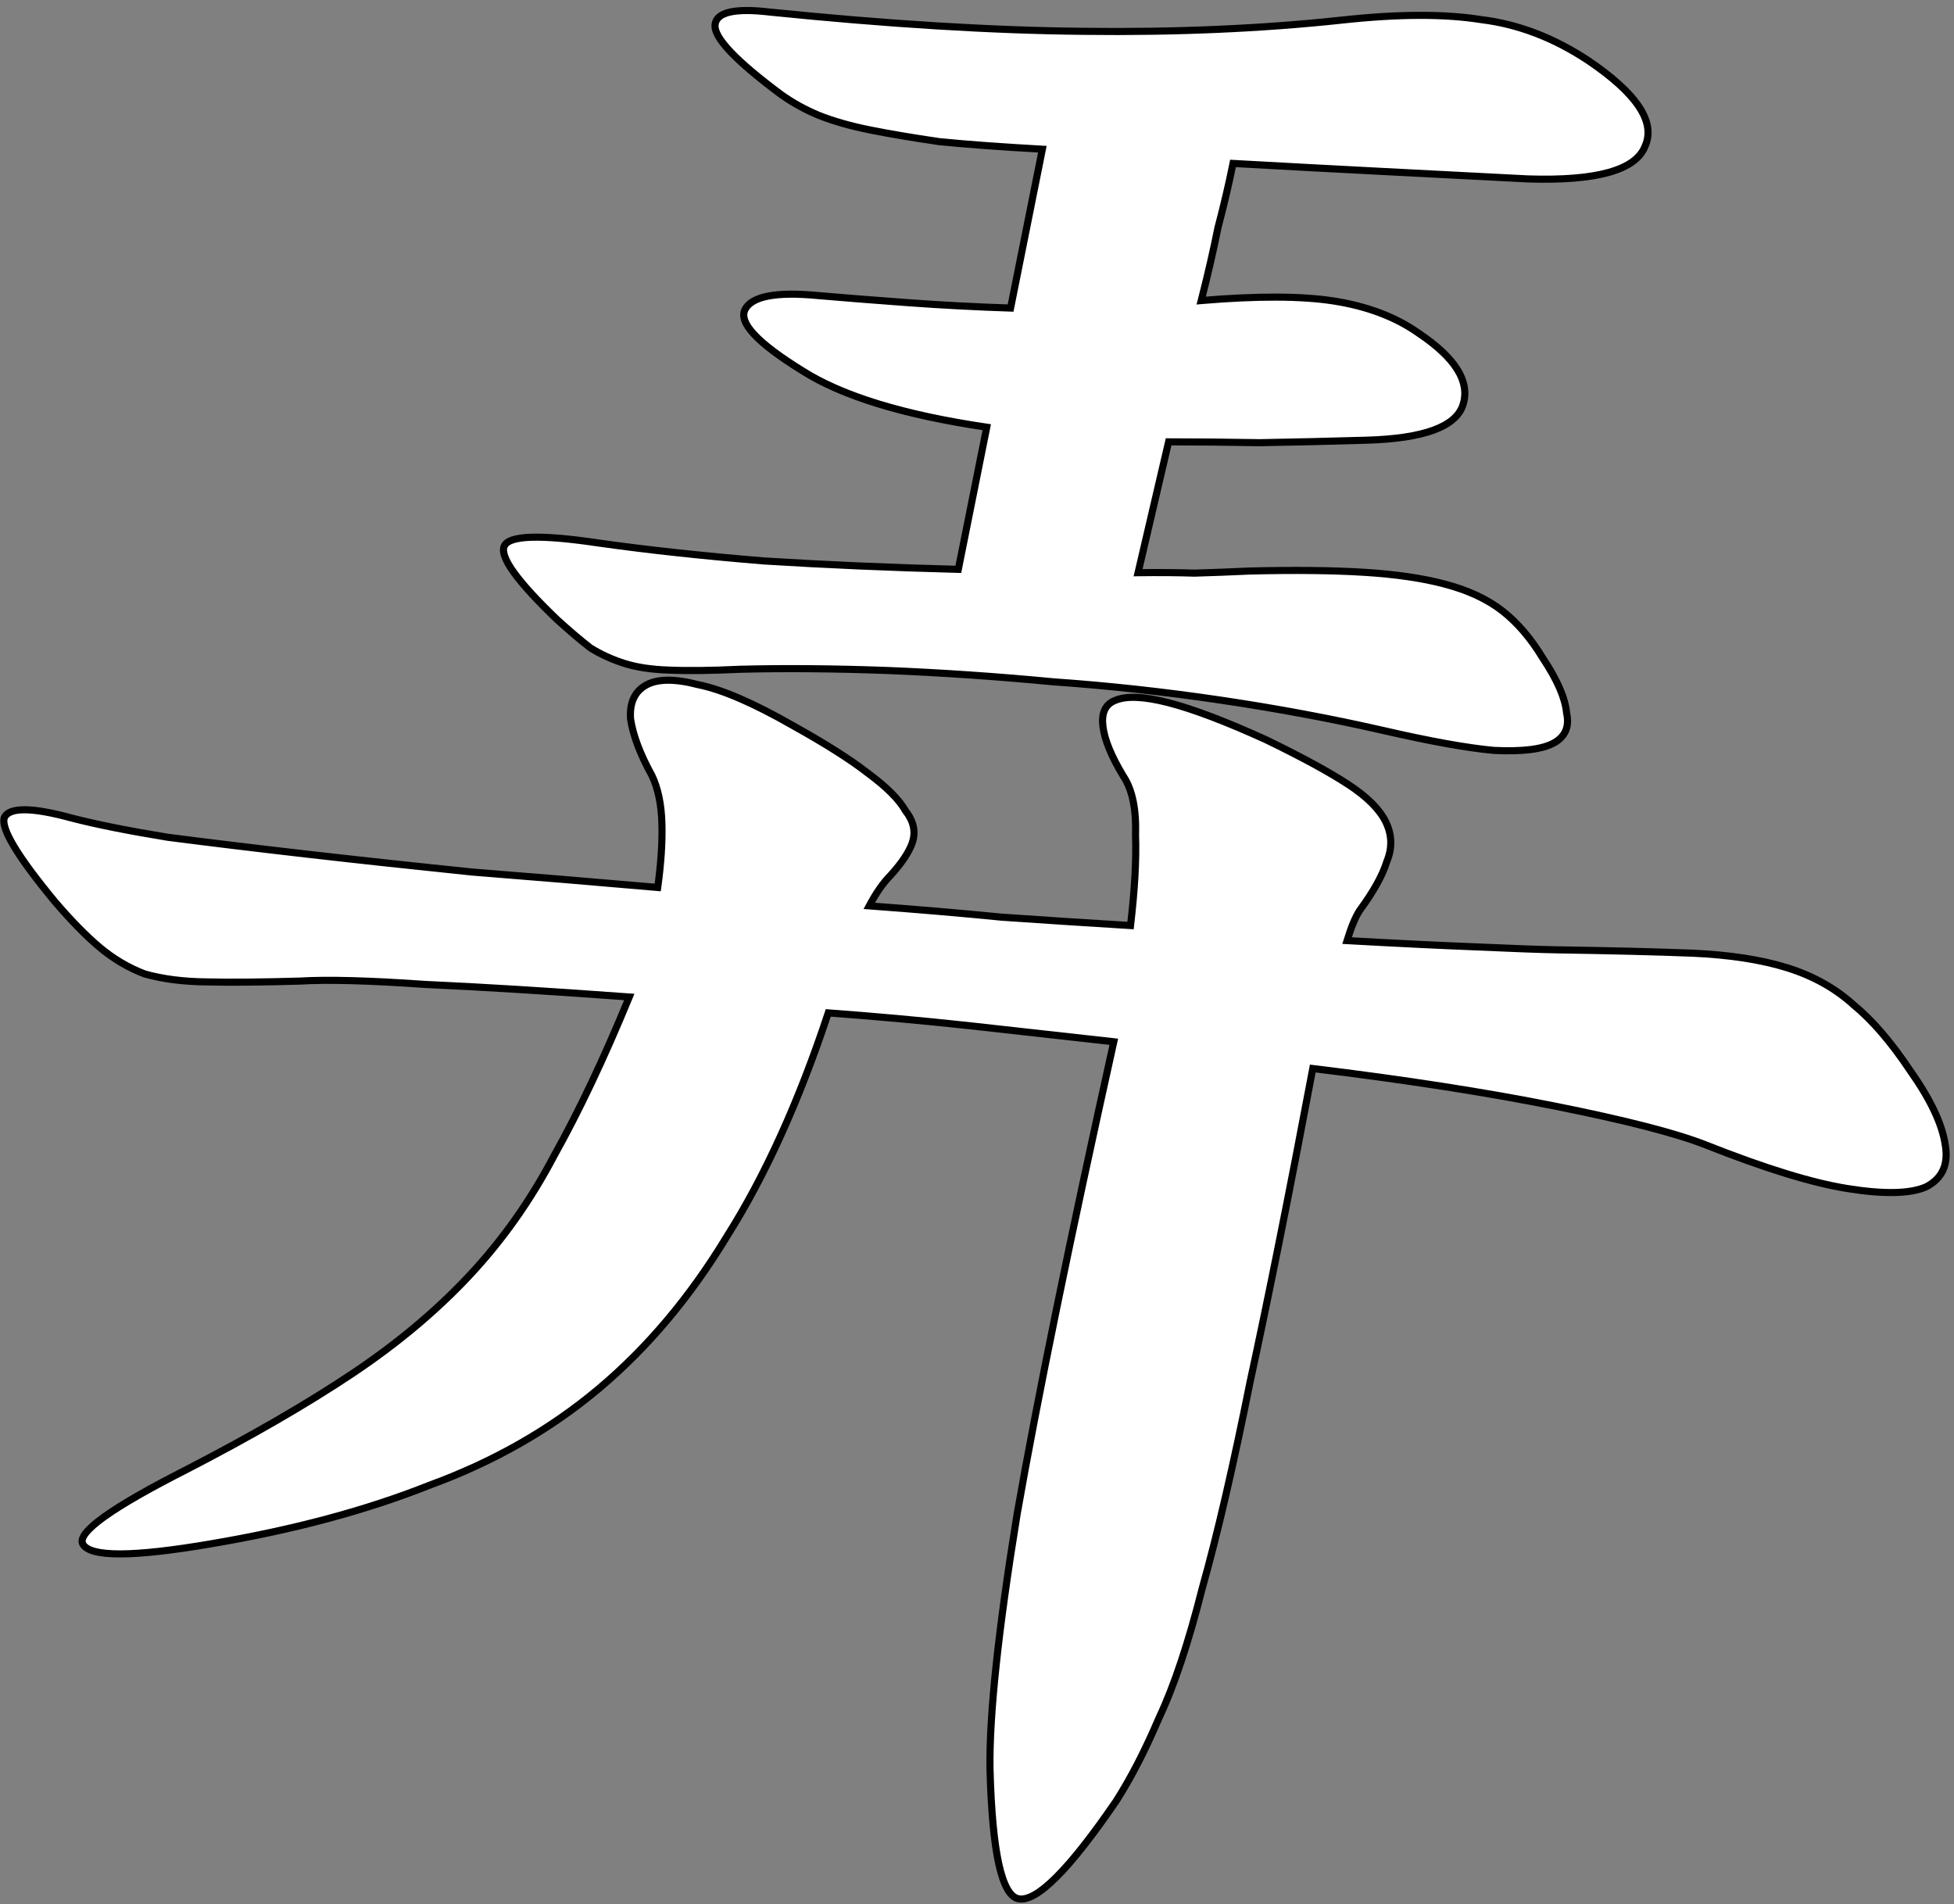
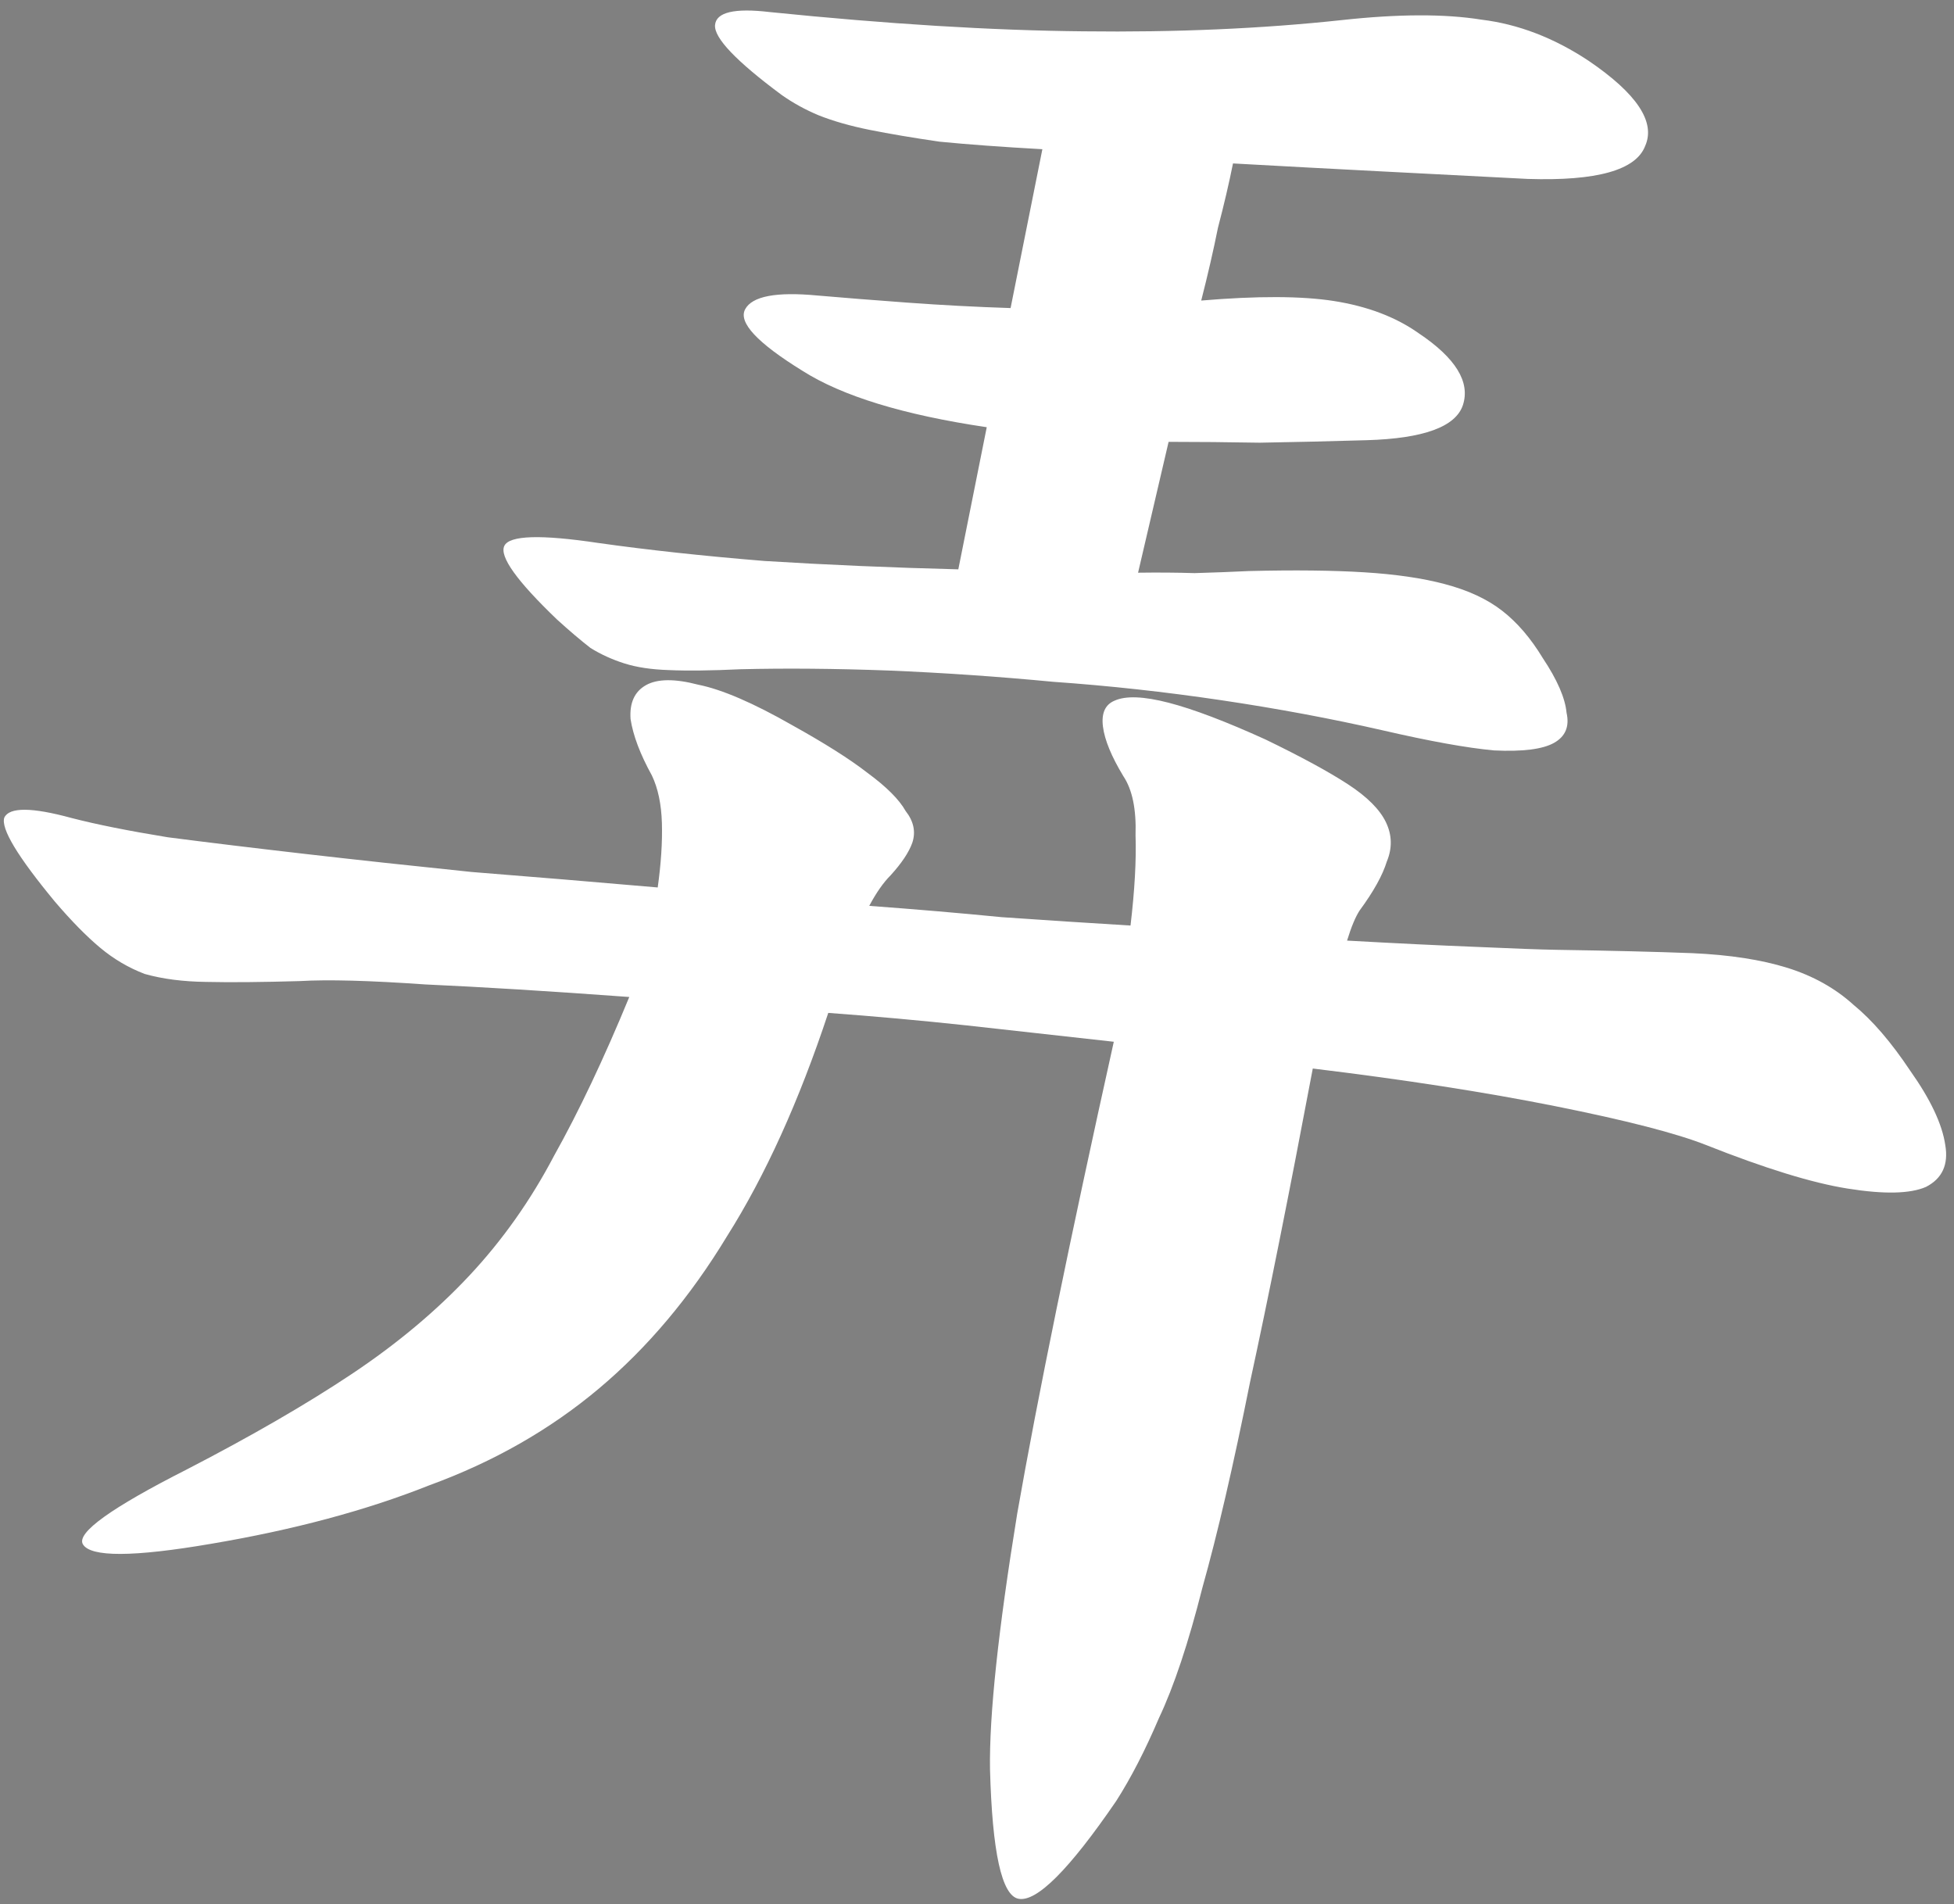
<svg xmlns="http://www.w3.org/2000/svg" width="275" height="268" viewBox="0 0 275 268" fill="none">
  <rect x="0" y="0" width="275" height="268" fill="#808080" stroke="none" />
  <path d="M217.12 92.606C219.16 95.665 220.277 98.234 220.473 100.313C220.905 102.235 220.316 103.647 218.708 104.549C217.1 105.451 214.276 105.804 210.236 105.608C206.431 105.254 201.214 104.313 194.586 102.782C187.369 101.135 179.799 99.722 171.876 98.545C163.953 97.368 156.069 96.504 148.224 95.954C140.419 95.209 132.672 94.679 124.985 94.364C117.493 94.089 110.57 94.03 104.216 94.186C100.098 94.382 96.724 94.421 94.096 94.303C91.665 94.225 89.586 93.911 87.86 93.362C86.134 92.812 84.546 92.087 83.094 91.184C81.683 90.086 80.114 88.752 78.388 87.183C72.74 81.77 70.269 78.318 70.975 76.828C71.682 75.337 76.094 75.201 84.213 76.417C91.156 77.398 98.942 78.242 107.571 78.948C116.435 79.498 125.535 79.891 134.87 80.127L138.872 60.123C127.184 58.397 118.535 55.749 112.926 52.179C106.573 48.256 103.886 45.373 104.867 43.53C105.847 41.686 109.24 41.039 115.045 41.589C118.654 41.903 122.87 42.236 127.695 42.59C132.519 42.943 137.363 43.199 142.227 43.356L146.7 20.999C141.052 20.685 136.227 20.331 132.226 19.939C128.461 19.389 125.206 18.84 122.46 18.291C119.714 17.741 117.302 17.055 115.223 16.231C113.341 15.446 111.595 14.485 109.987 13.348C103.594 8.601 100.476 5.326 100.633 3.522C100.79 1.717 103.359 1.11 108.341 1.698C124.932 3.386 139.641 4.289 152.467 4.408C165.489 4.566 177.628 4.037 188.886 2.822C196.809 1.959 203.339 1.94 208.478 2.764C213.655 3.392 218.675 5.314 223.539 8.531C230.363 13.16 233.03 17.161 231.54 20.534C230.245 23.946 224.734 25.495 215.007 25.181C208.143 24.827 201.279 24.474 194.415 24.12C187.551 23.767 180.588 23.394 173.528 23.001C172.979 25.747 172.273 28.767 171.41 32.061C170.782 35.199 169.997 38.612 169.056 42.298C176.939 41.632 183.156 41.652 187.706 42.359C192.452 43.104 196.433 44.615 199.649 46.89C204.866 50.381 206.944 53.754 205.885 57.01C204.865 60.069 200.354 61.716 192.353 61.951C187.018 62.108 181.998 62.225 177.291 62.303C172.82 62.224 168.544 62.185 164.465 62.184L160.169 80.599C163.032 80.56 165.68 80.58 168.112 80.659C170.779 80.581 173.348 80.483 175.819 80.365C182.173 80.209 187.566 80.268 191.999 80.543C196.431 80.818 200.196 81.367 203.295 82.191C206.589 83.054 209.296 84.309 211.414 85.957C213.532 87.604 215.434 89.821 217.12 92.606ZM268.832 150.679C271.695 154.719 273.342 158.21 273.773 161.152C274.244 163.898 273.342 165.859 271.067 167.035C268.831 168.016 265.144 168.094 260.006 167.27C255.064 166.485 248.435 164.445 240.12 161.15C235.962 159.502 228.883 157.678 218.881 155.677C209.075 153.715 197.701 151.949 184.757 150.379C181.422 168.069 178.479 182.777 175.929 194.505C173.575 206.272 171.338 215.92 169.22 223.451C167.258 231.217 165.218 237.336 163.1 241.807C161.177 246.318 159.177 250.201 157.098 253.456C150.468 263.144 145.879 267.732 143.329 267.222C140.976 266.752 139.643 260.672 139.33 248.983C139.213 241.413 140.488 229.431 143.157 213.035C146.021 196.68 150.553 174.538 156.752 146.612C149.77 145.827 142.887 145.062 136.101 144.316C129.512 143.609 123.001 143.021 116.568 142.55C112.449 154.983 107.702 165.455 102.328 173.966C97.15 182.517 91.129 189.674 84.264 195.44C77.4 201.205 69.457 205.735 60.435 209.029C51.57 212.559 41.333 215.303 29.723 217.264C18.74 219.146 12.719 219.165 11.66 217.321C10.758 215.713 15.642 212.203 26.311 206.791C35.411 202.085 43.138 197.614 49.493 193.378C55.847 189.143 61.358 184.534 66.026 179.553C70.694 174.572 74.676 168.944 77.971 162.668C81.462 156.432 84.993 148.98 88.563 140.312C77.306 139.487 67.735 138.898 59.852 138.545C52.007 137.995 46.123 137.838 42.201 138.073C36.867 138.229 32.474 138.268 29.022 138.19C25.767 138.15 22.884 137.777 20.373 137.071C18.099 136.208 16 134.973 14.078 133.364C12.156 131.756 10.039 129.599 7.725 126.892C2.469 120.537 0.096 116.595 0.606 115.066C1.313 113.575 4.47 113.595 10.079 115.125C13.57 116.028 18.08 116.93 23.611 117.833C29.376 118.578 35.848 119.363 43.026 120.187C50.204 121.011 57.989 121.855 66.383 122.719C74.816 123.386 83.543 124.112 92.565 124.897C93.035 121.524 93.232 118.504 93.154 115.837C93.075 113.17 92.605 110.934 91.742 109.13C90.095 106.149 89.095 103.501 88.742 101.187C88.585 98.912 89.311 97.323 90.919 96.421C92.527 95.519 94.979 95.5 98.273 96.363C101.607 97.03 106.02 98.933 111.511 102.071C116.1 104.621 119.63 106.857 122.101 108.779C124.768 110.74 126.552 112.525 127.454 114.133C128.592 115.584 128.905 117.075 128.395 118.605C127.925 119.938 126.905 121.468 125.336 123.193C124.316 124.213 123.316 125.645 122.335 127.488C128.767 127.959 134.984 128.489 140.985 129.078C147.222 129.51 153.262 129.903 159.106 130.256C159.695 125.275 159.931 121.039 159.813 117.548C159.931 113.9 159.363 111.135 158.108 109.252C156.421 106.467 155.46 104.133 155.225 102.25C154.99 100.368 155.539 99.152 156.873 98.603C158.442 97.897 160.972 97.995 164.463 98.897C167.953 99.8 172.503 101.526 178.112 104.076C183.132 106.508 186.996 108.607 189.702 110.372C192.408 112.137 194.193 113.922 195.056 115.726C195.918 117.531 195.957 119.374 195.173 121.257C194.584 123.179 193.309 125.473 191.348 128.14C190.76 129.042 190.171 130.454 189.583 132.376C196.643 132.769 202.703 133.063 207.763 133.26C213.019 133.496 216.764 133.633 219 133.672C226.727 133.791 233.12 133.948 238.18 134.144C243.436 134.38 247.888 135.067 251.536 136.205C255.183 137.342 258.301 139.088 260.89 141.442C263.518 143.599 266.165 146.678 268.832 150.679Z" fill="white" />
-   <path d="M217.12 92.606L216.692 92.865L216.698 92.874L216.704 92.883L217.12 92.606ZM220.473 100.313L219.975 100.36L219.978 100.392L219.985 100.423L220.473 100.313ZM218.708 104.549L218.463 104.113L218.708 104.549ZM210.236 105.608L210.189 106.105L210.2 106.107L210.211 106.107L210.236 105.608ZM194.586 102.782L194.698 102.295L194.697 102.295L194.586 102.782ZM171.876 98.545L171.949 98.05L171.876 98.545ZM148.224 95.954L148.177 96.452L148.189 96.453L148.224 95.954ZM124.985 94.364L125.005 93.865L125.003 93.865L124.985 94.364ZM104.216 94.186L104.204 93.686L104.192 93.687L104.216 94.186ZM94.096 94.303L94.119 93.804L94.113 93.804L94.096 94.303ZM87.86 93.362L87.708 93.838L87.86 93.362ZM83.094 91.184L82.787 91.579L82.808 91.595L82.831 91.609L83.094 91.184ZM78.388 87.183L78.042 87.544L78.052 87.553L78.388 87.183ZM70.975 76.828L70.524 76.614L70.975 76.828ZM84.213 76.417L84.139 76.911L84.143 76.912L84.213 76.417ZM107.571 78.948L107.53 79.447L107.54 79.448L107.571 78.948ZM134.87 80.127L134.857 80.627L135.278 80.638L135.36 80.225L134.87 80.127ZM138.872 60.123L139.362 60.221L139.466 59.706L138.945 59.629L138.872 60.123ZM112.926 52.179L113.195 51.757L113.189 51.754L112.926 52.179ZM104.867 43.53L105.308 43.764L104.867 43.53ZM115.045 41.589L114.998 42.087L115.002 42.087L115.045 41.589ZM127.695 42.59L127.658 43.089L127.695 42.59ZM142.227 43.356L142.211 43.855L142.634 43.869L142.717 43.454L142.227 43.356ZM146.7 20.999L147.19 21.097L147.303 20.532L146.728 20.5L146.7 20.999ZM132.226 19.939L132.154 20.433L132.166 20.435L132.178 20.436L132.226 19.939ZM115.223 16.231L115.031 16.693L115.039 16.696L115.223 16.231ZM109.987 13.348L109.689 13.749L109.699 13.756L109.987 13.348ZM100.633 3.522L100.135 3.478L100.633 3.522ZM108.341 1.698L108.282 2.195L108.29 2.196L108.341 1.698ZM152.467 4.408L152.473 3.908L152.471 3.908L152.467 4.408ZM188.886 2.822L188.939 3.319L188.94 3.319L188.886 2.822ZM208.478 2.764L208.398 3.258L208.408 3.259L208.417 3.261L208.478 2.764ZM223.539 8.531L223.82 8.117L223.815 8.114L223.539 8.531ZM231.54 20.534L231.082 20.332L231.077 20.344L231.072 20.357L231.54 20.534ZM215.007 25.181L214.981 25.68L214.991 25.68L215.007 25.181ZM194.415 24.12L194.44 23.621L194.415 24.12ZM173.528 23.001L173.556 22.502L173.123 22.478L173.038 22.903L173.528 23.001ZM171.41 32.061L170.926 31.935L170.922 31.949L170.919 31.963L171.41 32.061ZM169.056 42.298L168.571 42.175L168.397 42.856L169.098 42.797L169.056 42.298ZM187.706 42.359L187.784 41.865L187.783 41.864L187.706 42.359ZM199.649 46.89L199.36 47.298L199.371 47.305L199.649 46.89ZM205.885 57.01L206.359 57.168L206.361 57.164L205.885 57.01ZM192.353 61.951L192.338 61.451L192.353 61.951ZM177.291 62.303L177.282 62.803L177.291 62.803L177.299 62.803L177.291 62.303ZM164.465 62.184L164.465 61.684L164.068 61.684L163.978 62.071L164.465 62.184ZM160.169 80.599L159.682 80.486L159.537 81.108L160.176 81.099L160.169 80.599ZM168.112 80.659L168.095 81.159L168.111 81.159L168.126 81.159L168.112 80.659ZM175.819 80.365L175.807 79.865L175.795 79.866L175.819 80.365ZM203.295 82.191L203.166 82.674L203.168 82.675L203.295 82.191ZM268.832 150.679L268.416 150.956L268.42 150.962L268.424 150.968L268.832 150.679ZM273.773 161.152L273.279 161.225L273.281 161.237L273.773 161.152ZM271.067 167.035L271.267 167.493L271.282 167.487L271.296 167.479L271.067 167.035ZM260.006 167.27L260.085 166.776L260.084 166.776L260.006 167.27ZM240.12 161.15L239.936 161.615L240.12 161.15ZM184.757 150.379L184.817 149.883L184.352 149.826L184.266 150.287L184.757 150.379ZM175.929 194.505L175.44 194.398L175.439 194.407L175.929 194.505ZM169.22 223.451L168.738 223.316L168.735 223.329L169.22 223.451ZM163.1 241.807L162.648 241.593L162.643 241.602L162.64 241.611L163.1 241.807ZM157.098 253.456L157.51 253.738L157.515 253.732L157.519 253.725L157.098 253.456ZM139.33 248.983L138.83 248.991L138.83 248.997L139.33 248.983ZM143.157 213.035L142.664 212.949L142.663 212.955L143.157 213.035ZM156.752 146.612L157.24 146.72L157.361 146.177L156.808 146.115L156.752 146.612ZM136.101 144.316L136.156 143.819L136.154 143.819L136.101 144.316ZM116.568 142.55L116.605 142.051L116.216 142.022L116.093 142.392L116.568 142.55ZM102.328 173.966L101.905 173.699L101.9 173.707L102.328 173.966ZM84.264 195.44L83.942 195.057L84.264 195.44ZM60.435 209.029L60.264 208.559L60.257 208.562L60.25 208.565L60.435 209.029ZM29.723 217.264L29.639 216.771L29.638 216.771L29.723 217.264ZM11.66 217.321L11.224 217.566L11.227 217.57L11.66 217.321ZM26.311 206.791L26.537 207.237L26.541 207.235L26.311 206.791ZM49.493 193.378L49.77 193.794L49.493 193.378ZM77.971 162.668L77.534 162.424L77.528 162.436L77.971 162.668ZM88.563 140.312L89.025 140.502L89.288 139.864L88.599 139.813L88.563 140.312ZM59.852 138.545L59.816 139.044L59.829 139.044L59.852 138.545ZM42.201 138.073L42.216 138.573L42.223 138.573L42.231 138.572L42.201 138.073ZM29.022 138.19L29.034 137.69L29.028 137.69L29.022 138.19ZM20.373 137.071L20.196 137.539L20.217 137.547L20.238 137.553L20.373 137.071ZM14.078 133.364L14.399 132.981L14.078 133.364ZM7.725 126.892L7.339 127.211L7.345 127.217L7.725 126.892ZM0.606 115.066L0.155 114.852L0.142 114.879L0.132 114.908L0.606 115.066ZM10.079 115.125L9.947 115.608L9.954 115.609L10.079 115.125ZM23.611 117.833L23.53 118.326L23.538 118.327L23.547 118.328L23.611 117.833ZM43.026 120.187L42.969 120.684L43.026 120.187ZM66.383 122.719L66.332 123.216L66.344 123.217L66.383 122.719ZM92.565 124.897L92.521 125.396L92.994 125.437L93.06 124.967L92.565 124.897ZM93.154 115.837L92.654 115.852L93.154 115.837ZM91.742 109.13L92.193 108.914L92.187 108.901L92.18 108.888L91.742 109.13ZM88.742 101.187L88.243 101.221L88.245 101.242L88.248 101.262L88.742 101.187ZM90.919 96.421L90.675 95.985L90.919 96.421ZM98.273 96.363L98.147 96.847L98.161 96.85L98.175 96.853L98.273 96.363ZM111.511 102.071L111.263 102.505L111.268 102.508L111.511 102.071ZM122.101 108.779L121.794 109.173L121.805 109.181L122.101 108.779ZM127.454 114.133L127.018 114.378L127.037 114.411L127.061 114.441L127.454 114.133ZM128.395 118.605L128.867 118.771L128.87 118.763L128.395 118.605ZM125.336 123.193L125.689 123.547L125.698 123.539L125.706 123.53L125.336 123.193ZM122.335 127.488L121.893 127.253L121.533 127.931L122.298 127.987L122.335 127.488ZM140.985 129.078L140.937 129.576L140.944 129.576L140.951 129.577L140.985 129.078ZM159.106 130.256L159.076 130.755L159.548 130.784L159.603 130.315L159.106 130.256ZM159.813 117.548L159.314 117.532L159.313 117.548L159.314 117.564L159.813 117.548ZM158.108 109.252L157.68 109.511L157.686 109.52L157.692 109.529L158.108 109.252ZM155.225 102.25L155.721 102.188L155.225 102.25ZM156.873 98.603L157.063 99.065L157.071 99.062L157.078 99.059L156.873 98.603ZM178.112 104.076L178.33 103.626L178.319 103.621L178.112 104.076ZM189.702 110.372L189.975 109.953L189.702 110.372ZM195.056 115.726L195.507 115.51L195.056 115.726ZM195.173 121.257L194.711 121.064L194.702 121.087L194.695 121.11L195.173 121.257ZM191.348 128.14L190.945 127.844L190.937 127.855L190.929 127.867L191.348 128.14ZM189.583 132.376L189.105 132.23L188.918 132.84L189.555 132.875L189.583 132.376ZM207.763 133.26L207.785 132.76L207.782 132.76L207.763 133.26ZM219 133.672L218.991 134.172L218.992 134.172L219 133.672ZM238.18 134.144L238.203 133.645L238.2 133.645L238.18 134.144ZM260.89 141.442L260.554 141.811L260.563 141.82L260.573 141.828L260.89 141.442ZM216.704 92.883C218.728 95.919 219.791 98.405 219.975 100.36L220.971 100.266C220.763 98.064 219.591 95.412 217.536 92.328L216.704 92.883ZM219.985 100.423C220.185 101.312 220.138 102.035 219.894 102.621C219.651 103.204 219.191 103.705 218.463 104.113L218.952 104.985C219.833 104.491 220.471 103.835 220.817 103.006C221.161 102.18 221.193 101.237 220.961 100.204L219.985 100.423ZM218.463 104.113C216.99 104.94 214.294 105.304 210.26 105.108L210.211 106.107C214.257 106.304 217.21 105.963 218.952 104.985L218.463 104.113ZM210.282 105.11C206.51 104.76 201.319 103.824 194.698 102.295L194.473 103.27C201.11 104.802 206.352 105.749 210.189 106.105L210.282 105.11ZM194.697 102.295C187.467 100.644 179.884 99.229 171.949 98.05L171.802 99.039C179.714 100.215 187.271 101.625 194.474 103.27L194.697 102.295ZM171.949 98.05C164.014 96.871 156.117 96.006 148.259 95.456L148.189 96.453C156.021 97.002 163.892 97.864 171.802 99.039L171.949 98.05ZM148.272 95.457C140.458 94.71 132.702 94.18 125.005 93.865L124.964 94.864C132.643 95.178 140.38 95.707 148.177 96.452L148.272 95.457ZM125.003 93.865C117.503 93.589 110.57 93.53 104.204 93.687L104.228 94.686C110.571 94.53 117.483 94.589 124.966 94.864L125.003 93.865ZM104.192 93.687C100.082 93.882 96.725 93.921 94.119 93.804L94.074 94.803C96.723 94.922 100.113 94.882 104.24 94.686L104.192 93.687ZM94.113 93.804C91.712 93.726 89.681 93.417 88.012 92.885L87.708 93.838C89.49 94.405 91.617 94.724 94.08 94.803L94.113 93.804ZM88.012 92.885C86.323 92.348 84.772 91.639 83.359 90.76L82.831 91.609C84.319 92.534 85.945 93.277 87.708 93.838L88.012 92.885ZM83.401 90.79C82.002 89.701 80.443 88.376 78.724 86.813L78.052 87.553C79.784 89.129 81.363 90.471 82.787 91.579L83.401 90.79ZM78.734 86.822C75.917 84.123 73.914 81.931 72.706 80.243C72.1 79.398 71.711 78.701 71.513 78.145C71.311 77.581 71.333 77.24 71.427 77.042L70.524 76.614C70.265 77.161 70.331 77.81 70.571 78.482C70.814 79.162 71.262 79.945 71.892 80.826C73.155 82.589 75.211 84.831 78.042 87.544L78.734 86.822ZM71.427 77.042C71.516 76.855 71.764 76.627 72.352 76.44C72.928 76.257 73.748 76.141 74.83 76.107C76.991 76.04 80.089 76.305 84.139 76.911L84.287 75.922C80.219 75.313 77.051 75.038 74.799 75.108C73.675 75.142 72.751 75.264 72.049 75.487C71.357 75.707 70.788 76.056 70.524 76.614L71.427 77.042ZM84.143 76.912C91.097 77.895 98.893 78.74 107.53 79.447L107.611 78.45C98.99 77.744 91.214 76.901 84.283 75.922L84.143 76.912ZM107.54 79.448C116.41 79.998 125.516 80.391 134.857 80.627L134.883 79.627C125.553 79.391 116.46 78.999 107.602 78.449L107.54 79.448ZM135.36 80.225L139.362 60.221L138.382 60.025L134.38 80.029L135.36 80.225ZM138.945 59.629C127.28 57.906 118.715 55.27 113.195 51.757L112.658 52.601C118.355 56.227 127.087 58.888 138.799 60.618L138.945 59.629ZM113.189 51.754C110.023 49.799 107.809 48.125 106.512 46.734C105.863 46.037 105.47 45.439 105.289 44.937C105.113 44.45 105.143 44.075 105.308 43.764L104.425 43.295C104.1 43.906 104.098 44.583 104.348 45.277C104.594 45.957 105.086 46.67 105.78 47.415C107.17 48.907 109.476 50.636 112.664 52.604L113.189 51.754ZM105.308 43.764C105.692 43.044 106.597 42.466 108.24 42.153C109.87 41.842 112.115 41.814 114.998 42.087L115.092 41.091C112.17 40.814 109.817 40.834 108.053 41.171C106.304 41.504 105.022 42.172 104.425 43.295L105.308 43.764ZM115.002 42.087C118.613 42.401 122.832 42.735 127.658 43.089L127.731 42.091C122.908 41.738 118.694 41.404 115.089 41.091L115.002 42.087ZM127.658 43.089C132.489 43.442 137.34 43.698 142.211 43.855L142.243 42.856C137.386 42.699 132.549 42.444 127.731 42.091L127.658 43.089ZM142.717 43.454L147.19 21.097L146.209 20.901L141.736 43.258L142.717 43.454ZM146.728 20.5C141.084 20.186 136.267 19.833 132.275 19.441L132.178 20.436C136.188 20.83 141.019 21.184 146.672 21.498L146.728 20.5ZM132.299 19.444C128.539 18.895 125.293 18.348 122.558 17.8L122.362 18.781C125.118 19.332 128.383 19.883 132.154 20.433L132.299 19.444ZM122.558 17.8C119.835 17.256 117.453 16.577 115.408 15.766L115.039 16.696C117.152 17.533 119.594 18.227 122.362 18.781L122.558 17.8ZM115.416 15.77C113.566 14.998 111.853 14.055 110.276 12.94L109.699 13.756C111.338 14.915 113.116 15.894 115.031 16.692L115.416 15.77ZM110.285 12.946C107.097 10.579 104.746 8.594 103.216 6.987C102.451 6.183 101.905 5.487 101.562 4.899C101.214 4.302 101.105 3.867 101.131 3.565L100.135 3.478C100.083 4.078 100.305 4.729 100.698 5.402C101.095 6.084 101.698 6.842 102.492 7.676C104.08 9.344 106.484 11.37 109.689 13.749L110.285 12.946ZM101.131 3.565C101.159 3.242 101.289 2.984 101.535 2.767C101.792 2.539 102.197 2.34 102.793 2.199C103.99 1.916 105.807 1.902 108.282 2.195L108.399 1.202C105.893 0.906 103.935 0.902 102.563 1.226C101.874 1.389 101.296 1.643 100.872 2.018C100.436 2.404 100.186 2.899 100.135 3.478L101.131 3.565ZM108.29 2.196C124.892 3.885 139.617 4.789 152.462 4.908L152.471 3.908C139.664 3.789 124.972 2.888 108.391 1.201L108.29 2.196ZM152.461 4.908C165.5 5.066 177.66 4.536 188.939 3.319L188.832 2.325C177.597 3.537 165.478 4.065 152.473 3.908L152.461 4.908ZM188.94 3.319C196.839 2.459 203.321 2.444 208.398 3.258L208.557 2.271C203.358 1.437 196.778 1.46 188.831 2.325L188.94 3.319ZM208.417 3.261C213.509 3.878 218.457 5.769 223.263 8.948L223.815 8.114C218.894 4.86 213.801 2.906 208.538 2.268L208.417 3.261ZM223.258 8.945C226.65 11.245 228.961 13.359 230.241 15.281C231.513 17.188 231.738 18.849 231.082 20.332L231.997 20.736C232.832 18.846 232.469 16.82 231.074 14.726C229.687 12.646 227.253 10.446 223.82 8.117L223.258 8.945ZM231.072 20.357C230.507 21.846 228.992 23.017 226.3 23.773C223.617 24.528 219.866 24.837 215.023 24.681L214.991 25.68C219.875 25.838 223.743 25.531 226.571 24.736C229.39 23.944 231.277 22.635 232.007 20.711L231.072 20.357ZM215.032 24.681C208.168 24.328 201.304 23.974 194.44 23.621L194.389 24.62C201.253 24.973 208.117 25.327 214.981 25.68L215.032 24.681ZM194.44 23.621C187.577 23.267 180.616 22.894 173.556 22.502L173.501 23.5C180.561 23.893 187.524 24.266 194.389 24.62L194.44 23.621ZM173.038 22.903C172.491 25.637 171.787 28.648 170.926 31.935L171.893 32.188C172.758 28.886 173.467 25.856 174.019 23.099L173.038 22.903ZM170.919 31.963C170.294 35.091 169.511 38.495 168.571 42.175L169.54 42.422C170.483 38.728 171.27 35.307 171.9 32.16L170.919 31.963ZM169.098 42.797C176.966 42.132 183.137 42.155 187.629 42.853L187.783 41.864C183.176 41.149 176.913 41.133 169.013 41.8L169.098 42.797ZM187.629 42.853C192.315 43.589 196.22 45.076 199.361 47.298L199.938 46.481C196.647 44.153 192.589 42.62 187.784 41.865L187.629 42.853ZM199.371 47.305C201.951 49.032 203.709 50.7 204.695 52.3C205.671 53.884 205.887 55.39 205.41 56.855L206.361 57.164C206.943 55.374 206.649 53.566 205.546 51.776C204.454 50.003 202.564 48.239 199.927 46.474L199.371 47.305ZM205.411 56.852C204.969 58.177 203.75 59.272 201.566 60.07C199.383 60.867 196.316 61.334 192.338 61.451L192.367 62.451C196.391 62.333 199.58 61.859 201.909 61.009C204.235 60.16 205.781 58.902 206.359 57.168L205.411 56.852ZM192.338 61.451C187.006 61.608 181.987 61.725 177.283 61.803L177.299 62.803C182.009 62.725 187.031 62.607 192.367 62.451L192.338 61.451ZM177.3 61.803C172.826 61.724 168.548 61.685 164.465 61.684L164.465 62.684C168.541 62.685 172.813 62.724 177.282 62.803L177.3 61.803ZM163.978 62.071L159.682 80.486L160.656 80.713L164.952 62.298L163.978 62.071ZM160.176 81.099C163.033 81.06 165.672 81.08 168.095 81.159L168.128 80.159C165.687 80.08 163.032 80.06 160.162 80.099L160.176 81.099ZM168.126 81.159C170.796 81.08 173.368 80.982 175.843 80.865L175.795 79.866C173.327 79.983 170.761 80.081 168.097 80.159L168.126 81.159ZM175.831 80.865C182.177 80.709 187.554 80.768 191.968 81.042L192.029 80.044C187.578 79.768 182.17 79.709 175.807 79.865L175.831 80.865ZM191.968 81.042C196.378 81.315 200.109 81.861 203.166 82.674L203.423 81.708C200.283 80.873 196.483 80.32 192.029 80.044L191.968 81.042ZM203.168 82.675C206.414 83.525 209.054 84.755 211.107 86.352L211.721 85.562C209.537 83.864 206.765 82.583 203.421 81.707L203.168 82.675ZM211.107 86.352C213.167 87.954 215.031 90.121 216.692 92.865L217.548 92.347C215.836 89.52 213.896 87.254 211.721 85.562L211.107 86.352ZM268.424 150.968C271.268 154.982 272.864 158.396 273.279 161.225L274.268 161.08C273.82 158.024 272.122 154.457 269.24 150.39L268.424 150.968ZM273.281 161.237C273.504 162.539 273.394 163.608 272.995 164.473C272.599 165.335 271.895 166.044 270.837 166.591L271.296 167.479C272.514 166.85 273.398 165.991 273.904 164.891C274.408 163.796 274.514 162.511 274.266 161.068L273.281 161.237ZM270.866 166.577C268.773 167.495 265.214 167.599 260.085 166.776L259.926 167.764C265.074 168.589 268.889 168.536 271.267 167.493L270.866 166.577ZM260.084 166.776C255.196 166 248.607 163.976 240.304 160.685L239.936 161.615C248.263 164.915 254.931 166.97 259.927 167.764L260.084 166.776ZM240.304 160.685C236.101 159.019 228.983 157.188 218.979 155.186L218.783 156.167C228.783 158.168 235.824 159.985 239.936 161.615L240.304 160.685ZM218.979 155.186C209.158 153.221 197.77 151.454 184.817 149.883L184.697 150.876C197.631 152.444 208.993 154.208 218.783 156.167L218.979 155.186ZM184.266 150.287C180.931 167.973 177.989 182.677 175.44 194.398L176.417 194.611C178.969 182.877 181.913 168.164 185.248 150.472L184.266 150.287ZM175.439 194.407C173.086 206.167 170.852 215.802 168.738 223.316L169.701 223.586C171.824 216.039 174.064 206.376 176.419 194.603L175.439 194.407ZM168.735 223.329C166.777 231.08 164.746 237.163 162.648 241.593L163.551 242.021C165.69 237.508 167.739 231.354 169.704 223.573L168.735 223.329ZM162.64 241.611C160.725 246.103 158.737 249.96 156.676 253.187L157.519 253.725C159.616 250.441 161.629 246.533 163.56 242.003L162.64 241.611ZM156.685 253.174C153.376 258.009 150.592 261.548 148.33 263.81C147.198 264.941 146.214 265.736 145.376 266.215C144.531 266.698 143.894 266.826 143.427 266.732L143.231 267.713C144.039 267.874 144.933 267.62 145.872 267.083C146.819 266.542 147.874 265.68 149.037 264.517C151.364 262.19 154.19 258.591 157.51 253.738L156.685 253.174ZM143.427 266.732C143.046 266.656 142.621 266.336 142.191 265.572C141.766 264.816 141.381 263.701 141.053 262.202C140.397 259.209 139.986 254.805 139.83 248.97L138.83 248.997C138.987 254.85 139.399 259.33 140.076 262.417C140.414 263.958 140.824 265.182 141.32 266.063C141.812 266.937 142.436 267.553 143.231 267.713L143.427 266.732ZM139.83 248.976C139.713 241.453 140.982 229.508 143.65 213.116L142.663 212.955C139.994 229.353 138.712 241.373 138.83 248.991L139.83 248.976ZM143.649 213.122C146.512 196.777 151.042 174.644 157.24 146.72L156.264 146.503C150.064 174.433 145.53 196.583 142.664 212.949L143.649 213.122ZM156.808 146.115C149.826 145.33 142.942 144.565 136.156 143.819L136.046 144.813C142.832 145.559 149.715 146.324 156.696 147.109L156.808 146.115ZM136.154 143.819C129.559 143.112 123.043 142.522 116.605 142.051L116.531 143.048C122.958 143.519 129.464 144.107 136.048 144.813L136.154 143.819ZM116.093 142.392C111.983 154.798 107.252 165.231 101.905 173.699L102.751 174.233C108.152 165.679 112.914 155.168 117.043 142.707L116.093 142.392ZM101.9 173.707C96.747 182.216 90.76 189.331 83.942 195.057L84.586 195.823C91.496 190.018 97.552 182.817 102.756 174.225L101.9 173.707ZM83.942 195.057C77.126 200.782 69.234 205.284 60.264 208.559L60.606 209.499C69.679 206.186 77.674 201.628 84.586 195.823L83.942 195.057ZM60.25 208.565C51.425 212.078 41.222 214.815 29.639 216.771L29.806 217.757C41.443 215.792 51.716 213.039 60.62 209.494L60.25 208.565ZM29.638 216.771C24.155 217.711 19.937 218.18 16.968 218.19C15.482 218.194 14.335 218.083 13.51 217.871C12.667 217.654 12.257 217.356 12.094 217.072L11.227 217.57C11.593 218.208 12.333 218.6 13.26 218.839C14.204 219.082 15.448 219.195 16.972 219.19C20.024 219.18 24.307 218.699 29.807 217.757L29.638 216.771ZM12.097 217.077C12.03 216.958 11.989 216.676 12.463 216.066C12.916 215.483 13.729 214.758 14.938 213.889C17.348 212.157 21.208 209.94 26.537 207.237L26.085 206.345C20.745 209.054 16.829 211.298 14.355 213.077C13.122 213.963 12.216 214.755 11.674 215.452C11.153 216.121 10.84 216.88 11.224 217.566L12.097 217.077ZM26.541 207.235C35.652 202.523 43.396 198.043 49.77 193.794L49.215 192.962C42.88 197.185 35.17 201.647 26.081 206.347L26.541 207.235ZM49.77 193.794C56.153 189.54 61.694 184.907 66.391 179.895L65.662 179.211C61.023 184.161 55.542 188.745 49.215 192.962L49.77 193.794ZM66.391 179.895C71.091 174.88 75.098 169.215 78.414 162.901L77.528 162.436C74.253 168.673 70.297 174.264 65.662 179.211L66.391 179.895ZM78.407 162.913C81.911 156.655 85.45 149.183 89.025 140.502L88.1 140.121C84.536 148.776 81.014 156.21 77.535 162.424L78.407 162.913ZM88.599 139.813C77.339 138.989 67.764 138.399 59.874 138.045L59.829 139.044C67.707 139.398 77.272 139.986 88.526 140.811L88.599 139.813ZM59.886 138.046C52.037 137.496 46.127 137.337 42.171 137.574L42.231 138.572C46.12 138.339 51.977 138.494 59.816 139.044L59.886 138.046ZM42.186 137.573C36.857 137.73 32.473 137.768 29.034 137.69L29.011 138.69C32.474 138.769 36.877 138.729 42.216 138.573L42.186 137.573ZM29.028 137.69C25.806 137.651 22.968 137.282 20.509 136.59L20.238 137.553C22.799 138.273 25.727 138.65 29.016 138.69L29.028 137.69ZM20.551 136.604C18.33 135.761 16.279 134.554 14.399 132.981L13.757 133.748C15.721 135.391 17.867 136.655 20.196 137.539L20.551 136.604ZM14.399 132.981C12.505 131.396 10.407 129.261 8.105 126.567L7.345 127.217C9.67 129.937 11.807 132.116 13.757 133.748L14.399 132.981ZM8.11 126.573C5.488 123.403 3.599 120.851 2.432 118.912C1.848 117.941 1.454 117.141 1.238 116.504C1.015 115.851 1.006 115.448 1.081 115.224L0.132 114.908C-0.048 115.448 0.048 116.111 0.291 116.826C0.54 117.558 0.973 118.427 1.575 119.427C2.781 121.43 4.706 124.027 7.339 127.211L8.11 126.573ZM1.058 115.28C1.272 114.828 1.938 114.453 3.501 114.463C5.014 114.472 7.156 114.846 9.947 115.608L10.21 114.643C7.393 113.874 5.152 113.473 3.507 113.463C1.913 113.453 0.647 113.812 0.155 114.852L1.058 115.28ZM9.954 115.609C13.465 116.517 17.992 117.422 23.53 118.326L23.691 117.339C18.169 116.438 13.674 115.538 10.204 114.641L9.954 115.609ZM23.547 118.328C29.315 119.074 35.789 119.86 42.969 120.684L43.083 119.69C35.907 118.867 29.438 118.082 23.675 117.337L23.547 118.328ZM42.969 120.684C50.149 121.508 57.937 122.352 66.332 123.216L66.434 122.221C58.042 121.358 50.259 120.514 43.083 119.69L42.969 120.684ZM66.344 123.217C74.775 123.884 83.501 124.611 92.521 125.396L92.608 124.399C83.585 123.614 74.857 122.888 66.423 122.22L66.344 123.217ZM93.06 124.967C93.534 121.573 93.733 118.524 93.653 115.822L92.654 115.852C92.731 118.484 92.537 121.476 92.069 124.828L93.06 124.967ZM93.653 115.822C93.574 113.107 93.094 110.798 92.193 108.914L91.291 109.345C92.115 111.069 92.577 113.232 92.654 115.852L93.653 115.822ZM92.18 108.888C90.549 105.937 89.577 103.347 89.236 101.111L88.248 101.262C88.612 103.655 89.641 106.36 91.304 109.371L92.18 108.888ZM89.241 101.152C89.166 100.073 89.304 99.196 89.624 98.497C89.94 97.805 90.447 97.26 91.164 96.857L90.675 95.985C89.784 96.485 89.123 97.185 88.714 98.081C88.307 98.971 88.161 100.025 88.243 101.221L89.241 101.152ZM91.164 96.857C92.595 96.054 94.882 95.991 98.147 96.847L98.4 95.879C95.076 95.008 92.459 94.984 90.675 95.985L91.164 96.857ZM98.175 96.853C101.429 97.504 105.786 99.374 111.263 102.505L111.759 101.637C106.254 98.491 101.786 96.556 98.372 95.873L98.175 96.853ZM111.268 102.508C115.847 105.052 119.352 107.274 121.794 109.173L122.408 108.384C119.908 106.439 116.352 104.189 111.754 101.634L111.268 102.508ZM121.805 109.181C124.453 111.129 126.169 112.863 127.018 114.378L127.89 113.888C126.936 112.187 125.083 110.351 122.397 108.376L121.805 109.181ZM127.061 114.441C128.112 115.783 128.37 117.101 127.921 118.446L128.87 118.763C129.441 117.049 129.071 115.386 127.848 113.825L127.061 114.441ZM127.924 118.438C127.485 119.681 126.515 121.153 124.966 122.857L125.706 123.53C127.294 121.783 128.364 120.195 128.867 118.771L127.924 118.438ZM124.982 122.84C123.915 123.906 122.888 125.384 121.893 127.253L122.776 127.723C123.743 125.906 124.716 124.52 125.689 123.547L124.982 122.84ZM122.298 127.987C128.727 128.458 134.94 128.987 140.937 129.576L141.034 128.58C135.029 127.991 128.808 127.461 122.371 126.99L122.298 127.987ZM140.951 129.577C147.189 130.009 153.23 130.402 159.076 130.755L159.137 129.757C153.294 129.404 147.255 129.011 141.02 128.579L140.951 129.577ZM159.603 130.315C160.193 125.318 160.432 121.055 160.313 117.531L159.314 117.564C159.43 121.022 159.197 125.231 158.61 130.197L159.603 130.315ZM160.313 117.564C160.432 113.87 159.862 110.983 158.524 108.974L157.692 109.529C158.863 111.287 159.43 113.929 159.314 117.532L160.313 117.564ZM158.535 108.993C156.863 106.231 155.944 103.968 155.721 102.188L154.729 102.312C154.977 104.298 155.98 106.703 157.68 109.511L158.535 108.993ZM155.721 102.188C155.611 101.302 155.692 100.628 155.916 100.132C156.134 99.65 156.504 99.295 157.063 99.065L156.683 98.14C155.908 98.459 155.337 98.986 155.005 99.721C154.68 100.44 154.605 101.316 154.729 102.312L155.721 102.188ZM157.078 99.059C158.478 98.429 160.857 98.482 164.337 99.381L164.588 98.413C161.086 97.508 158.406 97.365 156.668 98.147L157.078 99.059ZM164.337 99.381C167.787 100.273 172.307 101.986 177.905 104.531L178.319 103.621C172.699 101.066 168.119 99.326 164.588 98.413L164.337 99.381ZM177.894 104.526C182.907 106.954 186.748 109.042 189.429 110.791L189.975 109.953C187.243 108.171 183.358 106.062 178.33 103.626L177.894 104.526ZM189.429 110.791C192.101 112.534 193.799 114.257 194.604 115.942L195.507 115.51C194.587 113.587 192.715 111.741 189.975 109.953L189.429 110.791ZM194.604 115.942C195.404 117.615 195.442 119.31 194.711 121.064L195.634 121.449C196.472 119.438 196.432 117.446 195.507 115.51L194.604 115.942ZM194.695 121.11C194.13 122.955 192.892 125.197 190.945 127.844L191.751 128.436C193.727 125.749 195.039 123.402 195.651 121.403L194.695 121.11ZM190.929 127.867C190.302 128.829 189.697 130.295 189.105 132.23L190.061 132.522C190.645 130.614 191.217 129.256 191.767 128.413L190.929 127.867ZM189.555 132.875C196.617 133.268 202.68 133.563 207.743 133.759L207.782 132.76C202.726 132.564 196.669 132.269 189.611 131.877L189.555 132.875ZM207.74 133.759C212.996 133.995 216.748 134.133 218.991 134.172L219.009 133.173C216.781 133.133 213.041 132.996 207.785 132.76L207.74 133.759ZM218.992 134.172C226.717 134.291 233.106 134.448 238.161 134.644L238.2 133.645C233.134 133.448 226.737 133.291 219.008 133.172L218.992 134.172ZM238.158 134.644C243.386 134.878 247.792 135.561 251.387 136.682L251.684 135.727C247.984 134.573 243.487 133.882 238.203 133.645L238.158 134.644ZM251.387 136.682C254.971 137.8 258.024 139.511 260.554 141.811L261.226 141.072C258.579 138.665 255.395 136.885 251.684 135.727L251.387 136.682ZM260.573 141.828C263.15 143.944 265.766 146.981 268.416 150.956L269.248 150.402C266.564 146.375 263.885 143.254 261.207 141.055L260.573 141.828Z" fill="black" />
</svg>